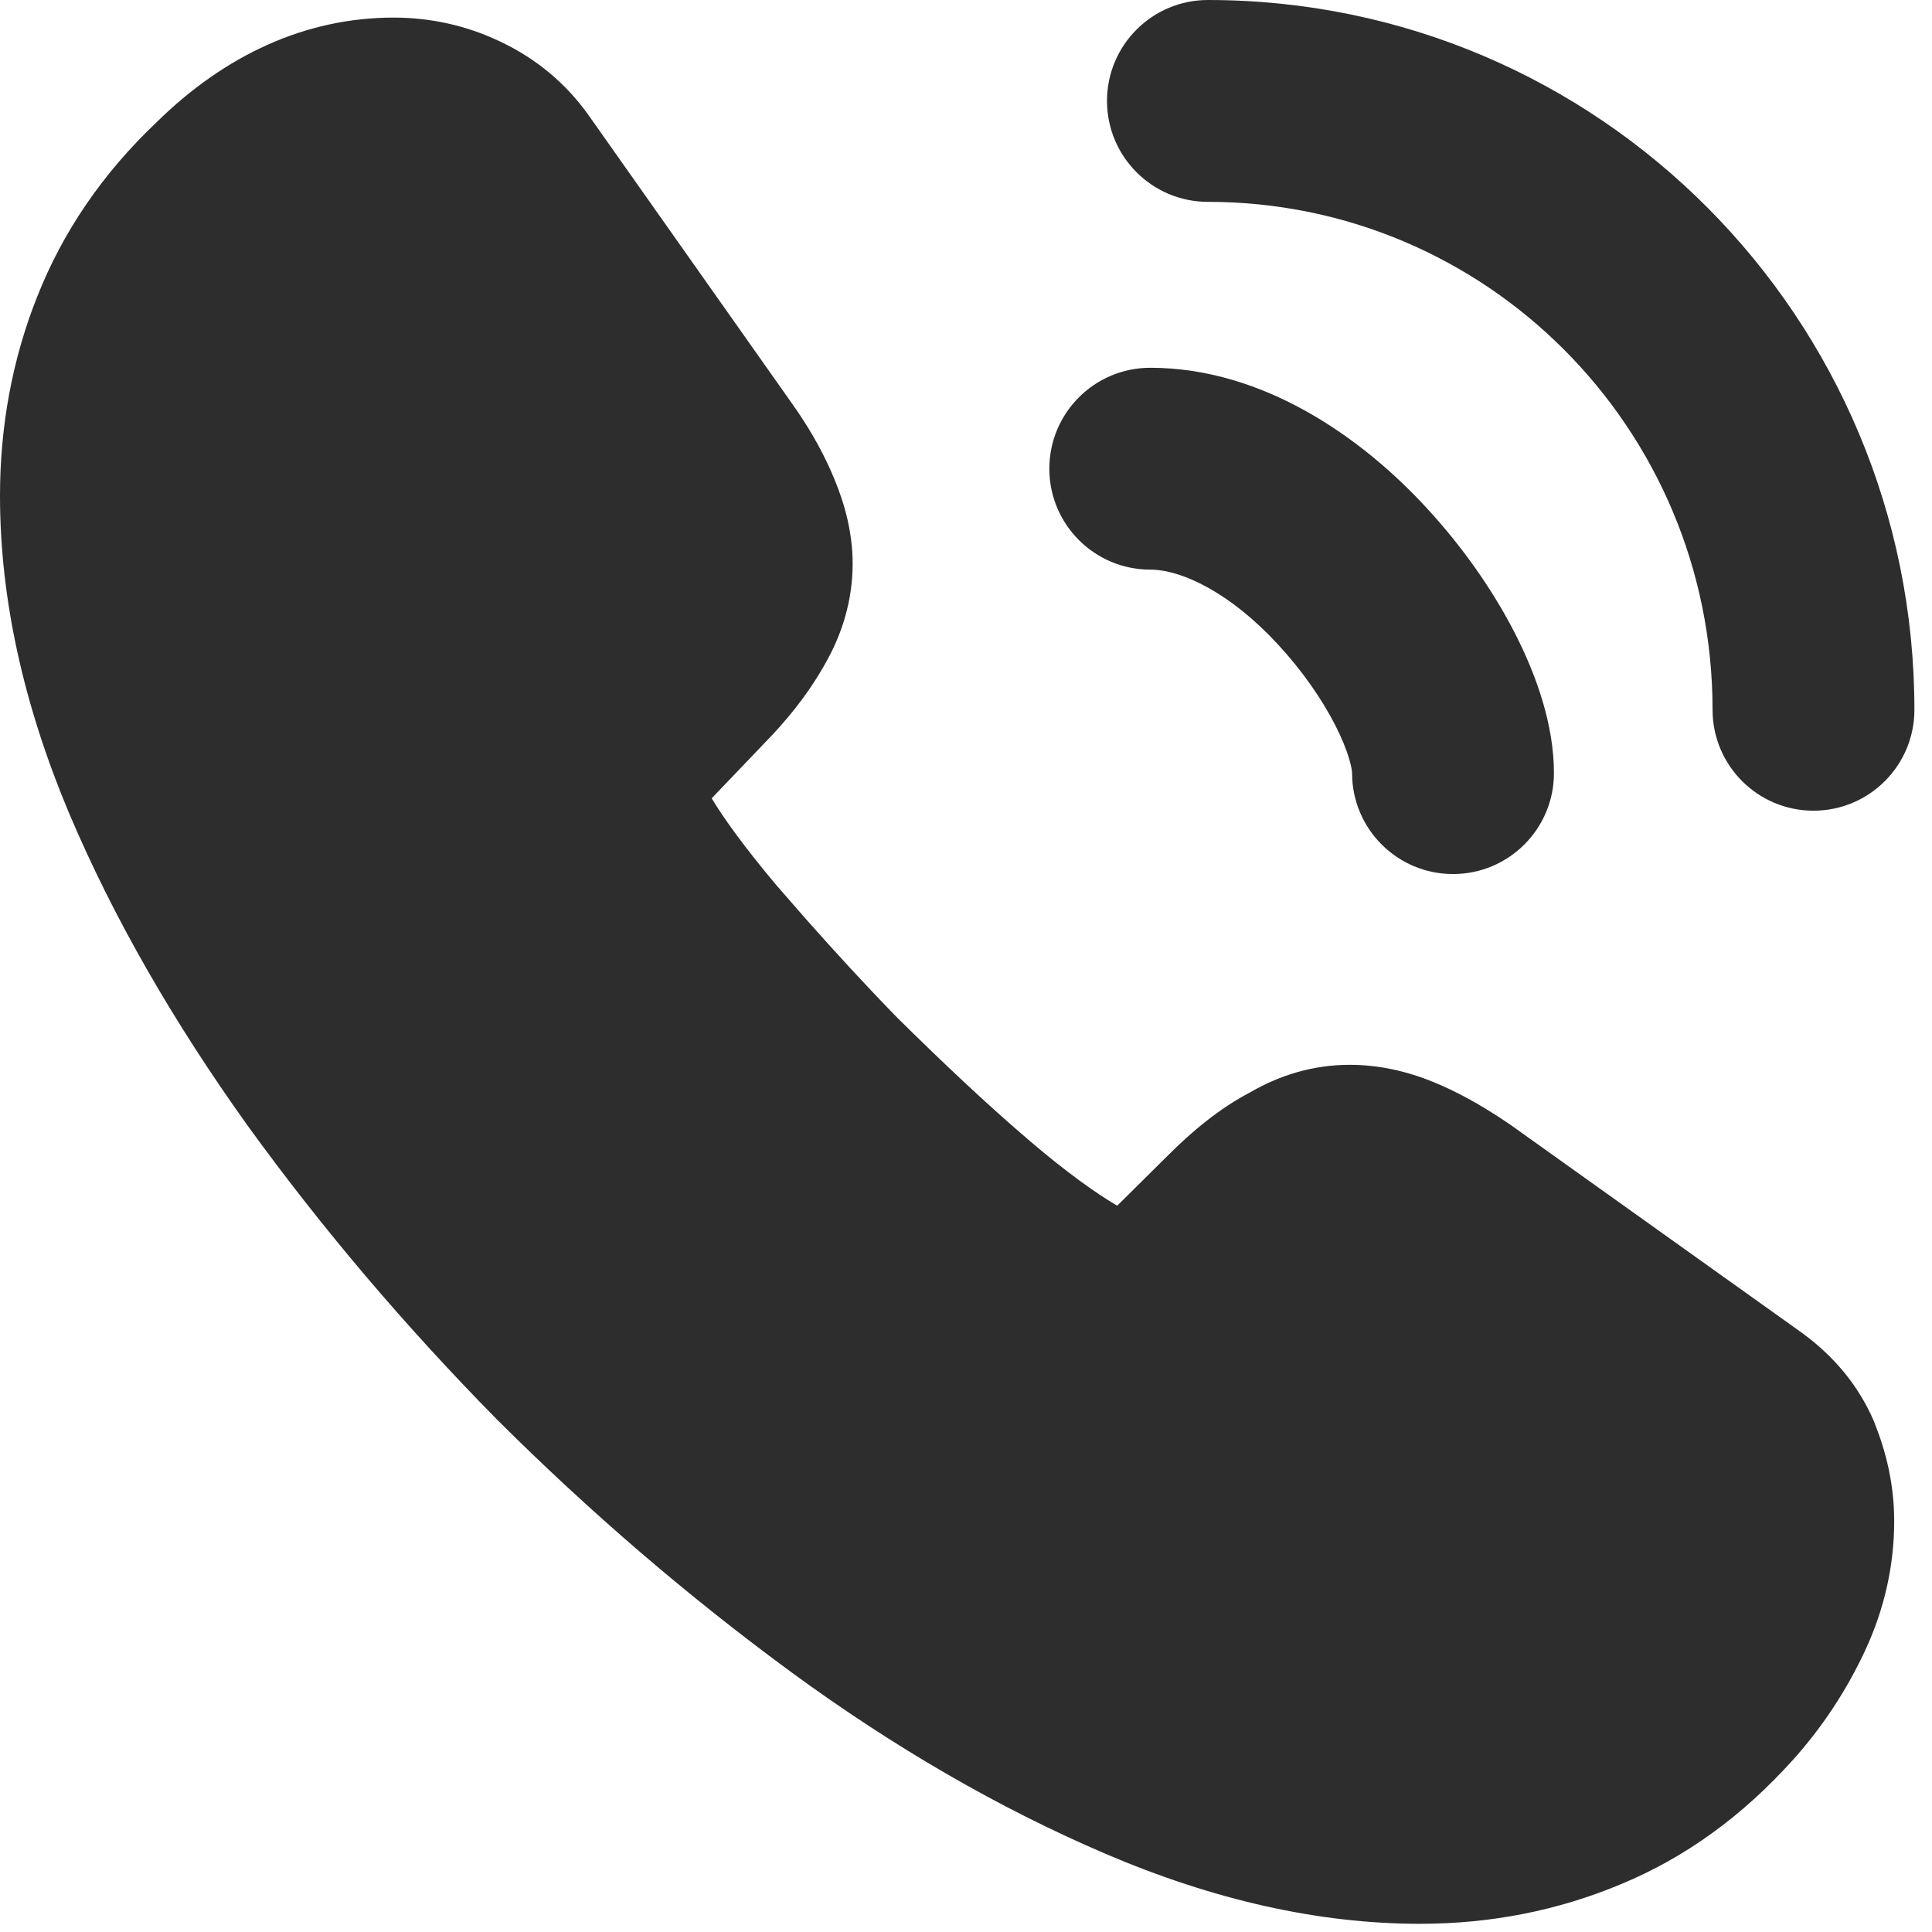
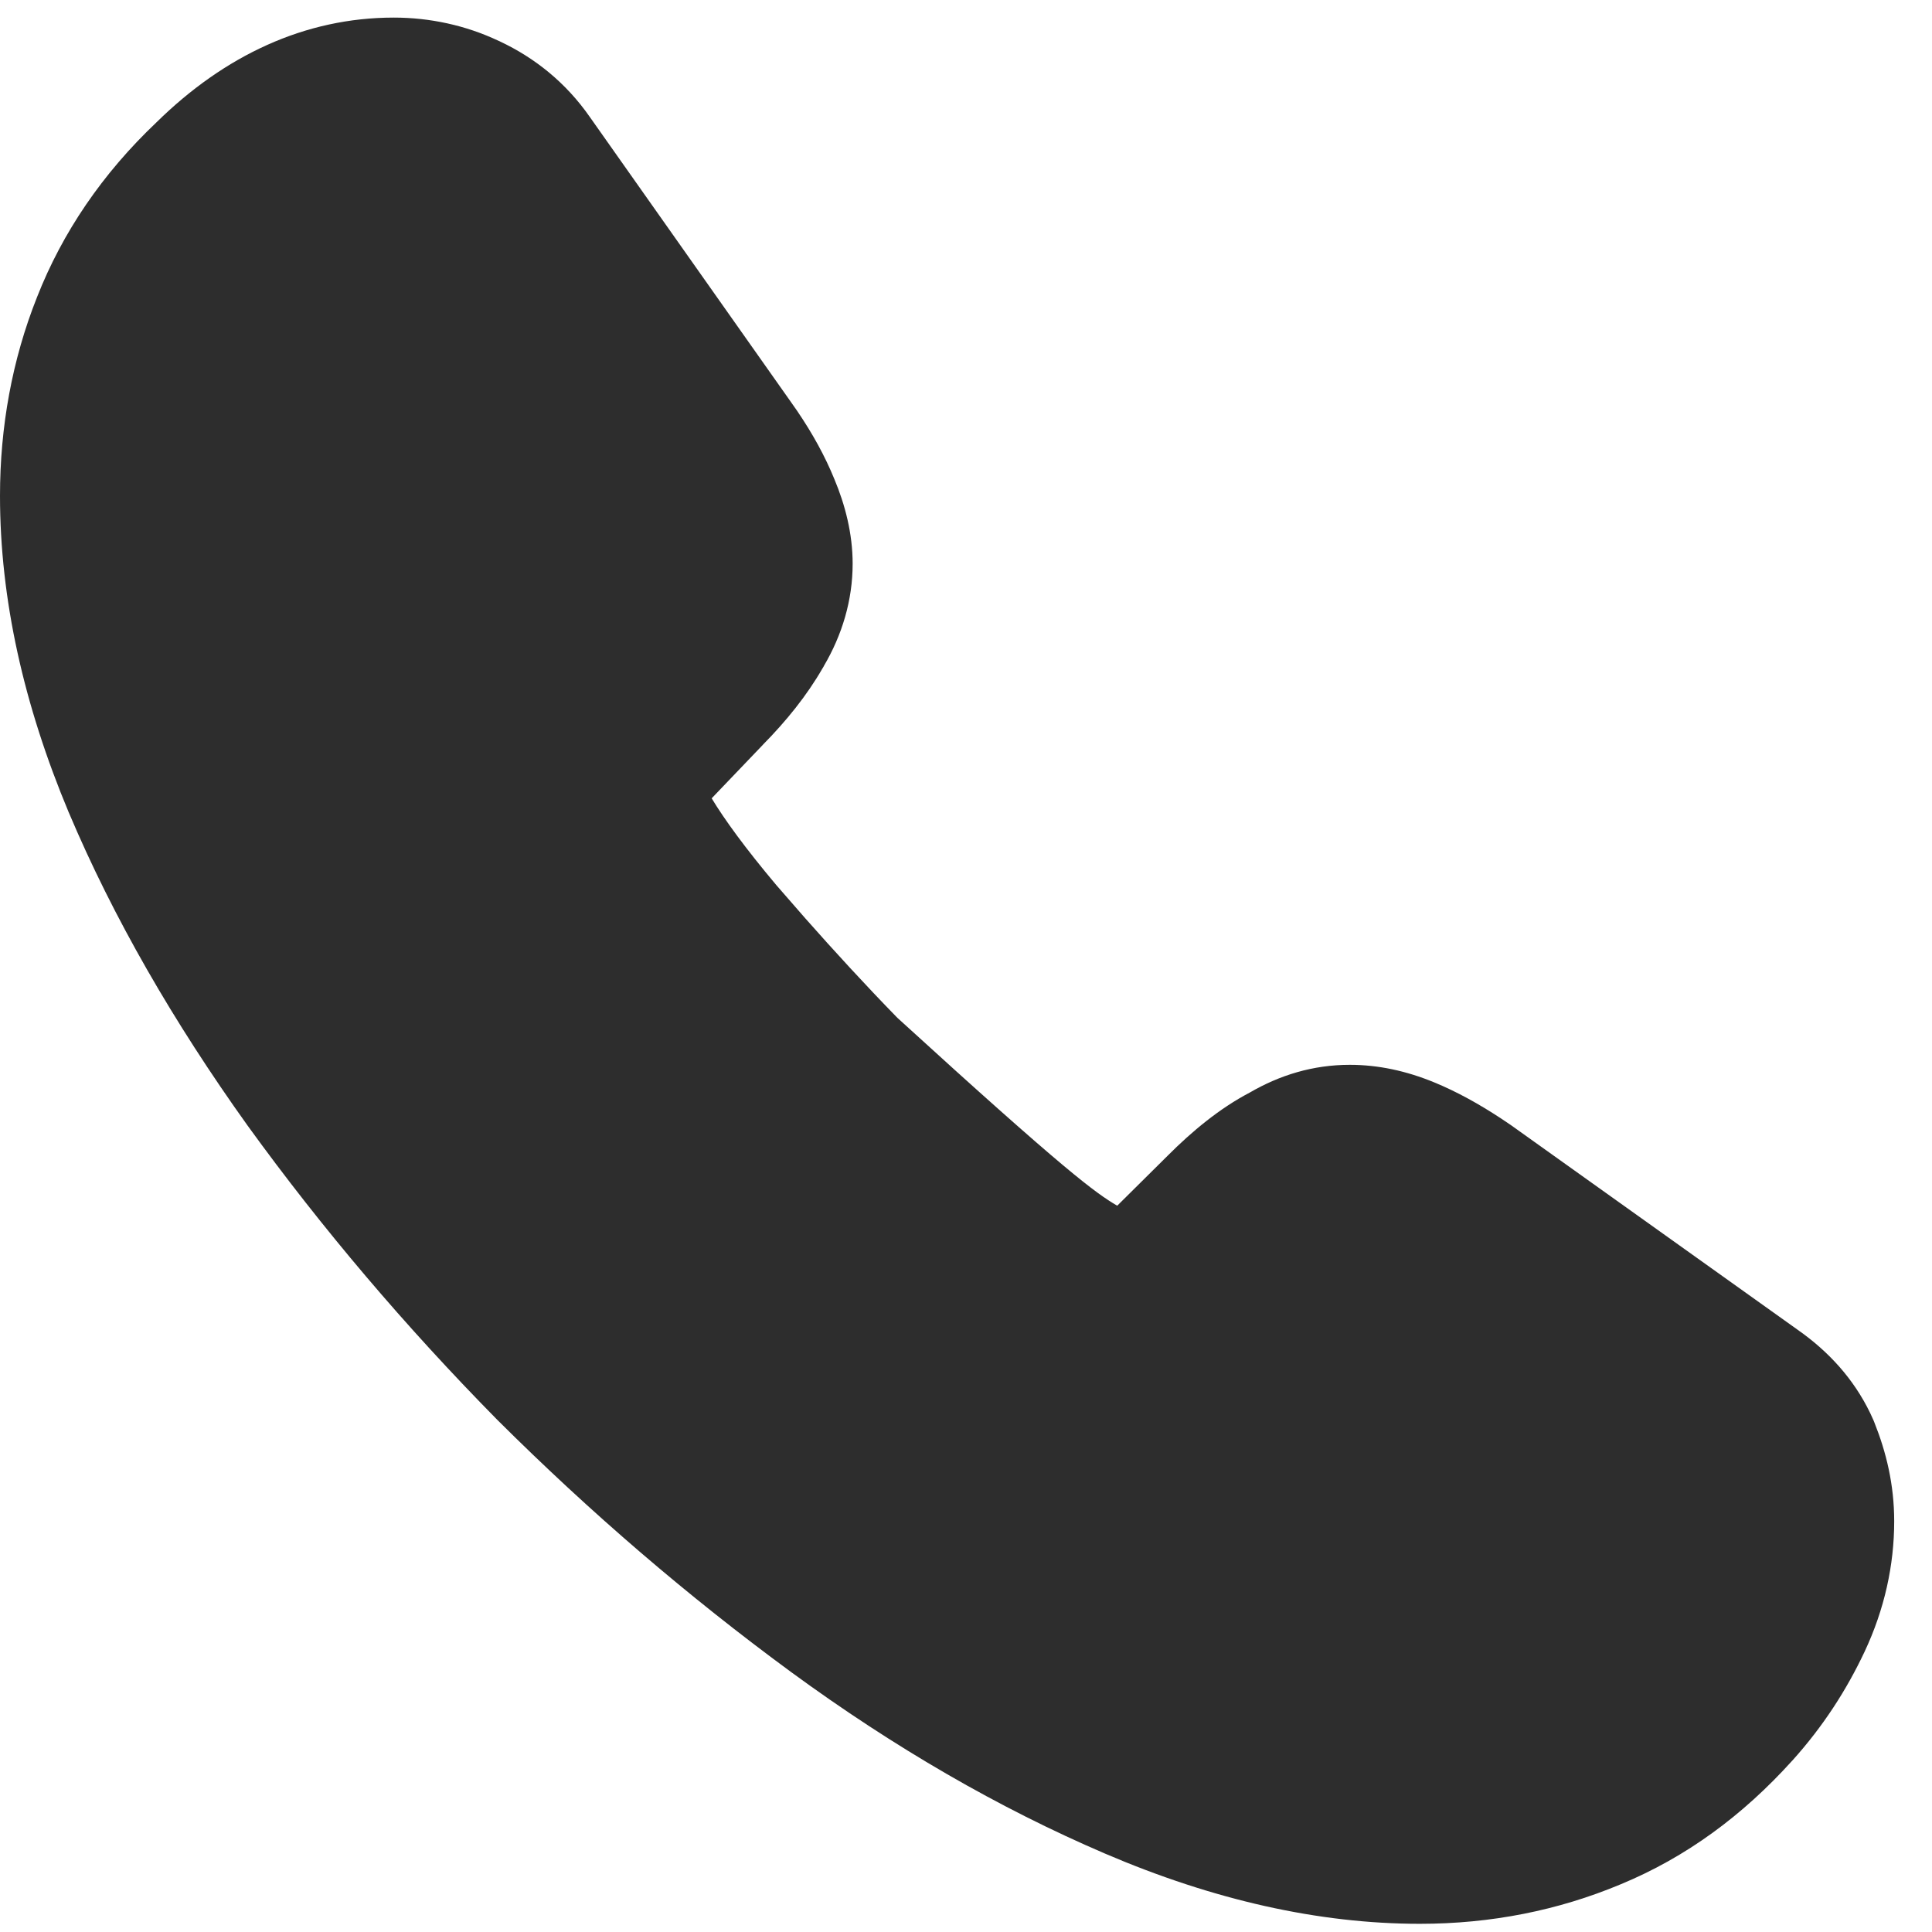
<svg xmlns="http://www.w3.org/2000/svg" width="67" height="67" viewBox="0 0 67 67" fill="none">
-   <path d="M13.659 0.61C14.892 0.61 16.15 0.873 17.305 1.423L17.306 1.422C17.319 1.428 17.332 1.434 17.346 1.44L17.345 1.441C18.531 2 19.617 2.851 20.461 4.066L27.409 13.913L27.645 14.25C28.179 15.036 28.611 15.819 28.936 16.618C29.308 17.503 29.569 18.509 29.569 19.547C29.569 20.818 29.203 22.024 28.566 23.104L28.568 23.105C28.557 23.124 28.544 23.143 28.533 23.163C28.529 23.17 28.526 23.178 28.521 23.185L28.52 23.184C27.983 24.118 27.267 25.006 26.456 25.827L26.457 25.828L24.68 27.685C25.119 28.412 25.845 29.414 26.92 30.692L27.926 31.846C28.939 32.992 29.998 34.146 31.119 35.296C32.712 36.868 34.214 38.288 35.726 39.579C36.997 40.661 38 41.376 38.744 41.813L40.484 40.088C41.347 39.222 42.298 38.436 43.337 37.891C44.38 37.285 45.531 36.927 46.81 36.927C47.805 36.927 48.778 37.141 49.738 37.536C50.529 37.861 51.295 38.289 52.048 38.783L52.37 39L52.395 39.016L52.418 39.033L62.349 46.121C63.416 46.87 64.282 47.816 64.856 49.003L64.967 49.245L64.986 49.29L65.004 49.336C65.409 50.353 65.689 51.472 65.689 52.757C65.689 54.273 65.353 55.808 64.665 57.273C64.041 58.6 63.227 59.867 62.156 61.056L62.154 61.057C60.435 62.962 58.473 64.407 56.205 65.345C54.038 66.252 51.708 66.716 49.239 66.716C45.72 66.716 42.062 65.884 38.321 64.281C34.649 62.708 31.01 60.603 27.433 57.984L27.429 57.981C23.86 55.36 20.481 52.46 17.261 49.254L17.241 49.234C14.053 45.998 11.167 42.599 8.589 39.038L8.579 39.024C6.018 35.444 3.925 31.82 2.388 28.182L2.384 28.174C0.823 24.447 3.54363e-05 20.779 0 17.194C0 14.803 0.42 12.477 1.284 10.305C2.168 8.052 3.555 6.017 5.431 4.238C7.776 1.934 10.56 0.61 13.659 0.61Z" fill="#2D2D2D" />
-   <path d="M46.889 26.811C46.889 26.811 46.889 26.799 46.887 26.775C46.885 26.75 46.881 26.716 46.873 26.67C46.858 26.579 46.83 26.456 46.783 26.301C46.689 25.988 46.535 25.599 46.306 25.151C45.845 24.249 45.157 23.253 44.315 22.345L44.307 22.337C42.676 20.57 40.992 19.754 39.89 19.754C37.957 19.754 36.39 18.187 36.39 16.254C36.39 14.321 37.957 12.754 39.89 12.754C43.827 12.754 47.243 15.196 49.452 17.591H49.451C50.706 18.944 51.771 20.463 52.538 21.964C53.271 23.398 53.889 25.118 53.889 26.811C53.889 28.744 52.322 30.311 50.389 30.311C48.456 30.311 46.889 28.744 46.889 26.811Z" fill="#2D2D2D" />
-   <path d="M59.39 24.614C59.39 14.856 51.549 7 41.89 7C39.957 7 38.39 5.433 38.39 3.5C38.39 1.567 39.957 0 41.89 0C55.451 0 66.39 11.026 66.39 24.614C66.39 26.547 64.823 28.114 62.89 28.114C60.957 28.114 59.39 26.547 59.39 24.614Z" fill="#2D2D2D" />
+   <path d="M13.659 0.61C14.892 0.61 16.15 0.873 17.305 1.423L17.306 1.422C17.319 1.428 17.332 1.434 17.346 1.44L17.345 1.441C18.531 2 19.617 2.851 20.461 4.066L27.409 13.913L27.645 14.25C28.179 15.036 28.611 15.819 28.936 16.618C29.308 17.503 29.569 18.509 29.569 19.547C29.569 20.818 29.203 22.024 28.566 23.104L28.568 23.105C28.557 23.124 28.544 23.143 28.533 23.163C28.529 23.17 28.526 23.178 28.521 23.185L28.52 23.184C27.983 24.118 27.267 25.006 26.456 25.827L26.457 25.828L24.68 27.685C25.119 28.412 25.845 29.414 26.92 30.692L27.926 31.846C28.939 32.992 29.998 34.146 31.119 35.296C36.997 40.661 38 41.376 38.744 41.813L40.484 40.088C41.347 39.222 42.298 38.436 43.337 37.891C44.38 37.285 45.531 36.927 46.81 36.927C47.805 36.927 48.778 37.141 49.738 37.536C50.529 37.861 51.295 38.289 52.048 38.783L52.37 39L52.395 39.016L52.418 39.033L62.349 46.121C63.416 46.87 64.282 47.816 64.856 49.003L64.967 49.245L64.986 49.29L65.004 49.336C65.409 50.353 65.689 51.472 65.689 52.757C65.689 54.273 65.353 55.808 64.665 57.273C64.041 58.6 63.227 59.867 62.156 61.056L62.154 61.057C60.435 62.962 58.473 64.407 56.205 65.345C54.038 66.252 51.708 66.716 49.239 66.716C45.72 66.716 42.062 65.884 38.321 64.281C34.649 62.708 31.01 60.603 27.433 57.984L27.429 57.981C23.86 55.36 20.481 52.46 17.261 49.254L17.241 49.234C14.053 45.998 11.167 42.599 8.589 39.038L8.579 39.024C6.018 35.444 3.925 31.82 2.388 28.182L2.384 28.174C0.823 24.447 3.54363e-05 20.779 0 17.194C0 14.803 0.42 12.477 1.284 10.305C2.168 8.052 3.555 6.017 5.431 4.238C7.776 1.934 10.56 0.61 13.659 0.61Z" fill="#2D2D2D" />
</svg>